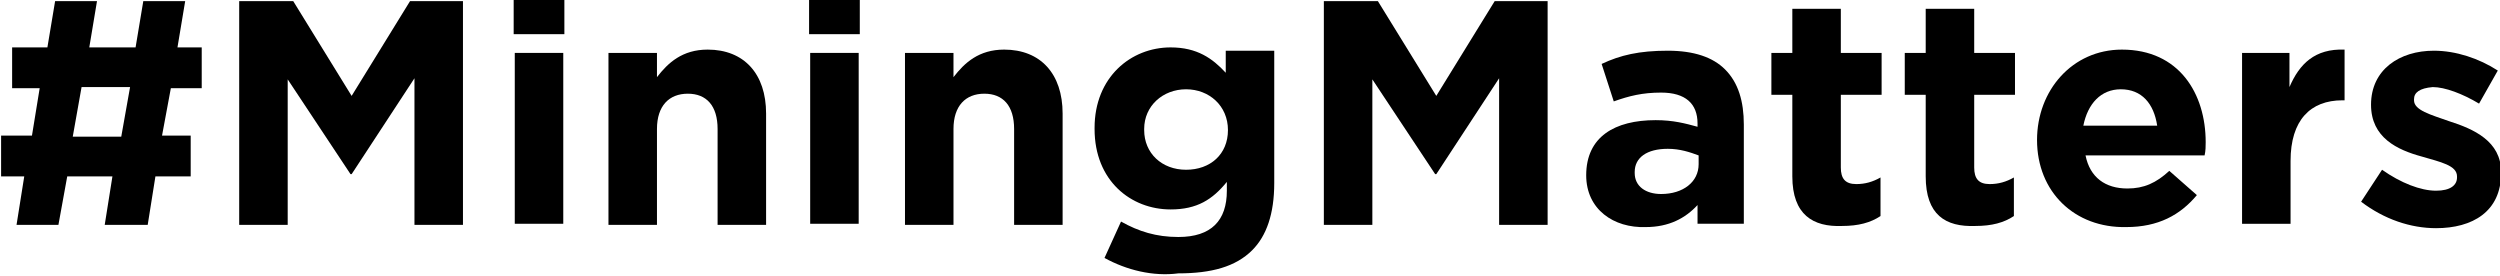
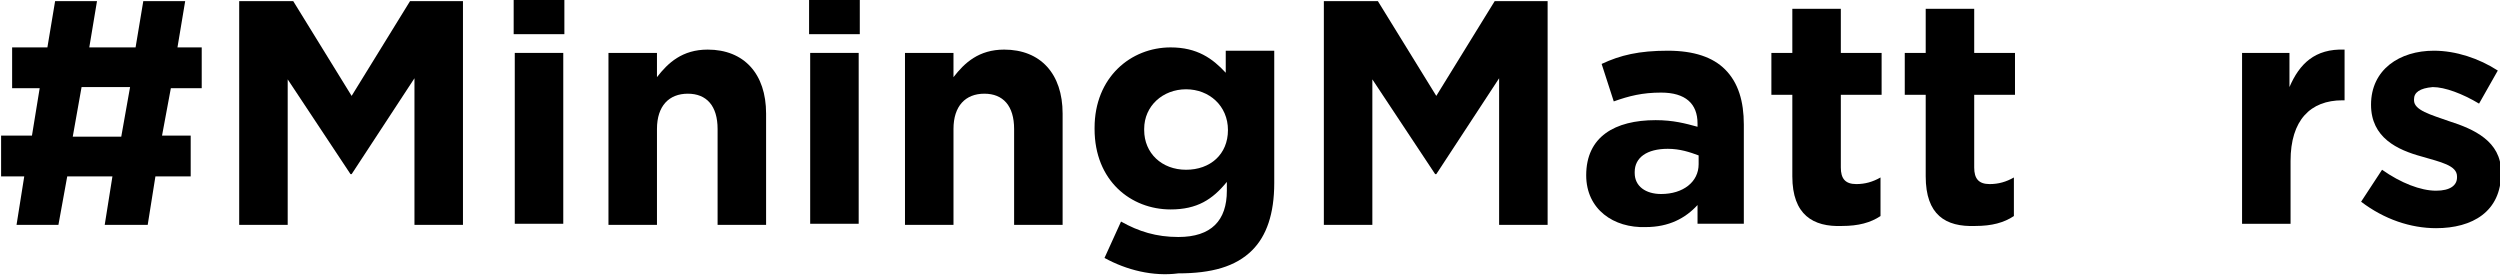
<svg xmlns="http://www.w3.org/2000/svg" version="1.1" x="0px" y="0px" width="226.8px" height="25px" viewBox="0 0 226.8 25" style="enable-background:new 0 0 226.8 25;" xml:space="preserve">
  <style type="text/css">
	.st0{display:none;}
	.st1{display:inline;fill:#231F20;}
</style>
  <g id="Layer_1" class="st0">
    <path class="st1" d="M18.3,16.1h-3l-0.7,4H11l0.7-4H7.8l-0.7,4H3.6l0.7-4h-2v-3.4h2.6l0.7-4H3.2V5.2h3l0.7-3.9h3.6L9.7,5.2h3.9   l0.7-3.9h3.6l-0.7,3.9h2v3.4h-2.6l-0.7,4h2.4V16.1z M8.3,12.8h4.1l0.7-4.2H9L8.3,12.8z" />
    <polygon class="st1" points="22.4,1.3 26.9,1.3 31.8,9.3 36.8,1.3 41.2,1.3 41.2,20.1 37.1,20.1 37.1,7.8 31.8,15.9 31.7,15.9    26.5,7.9 26.5,20.1 22.4,20.1  " />
    <path class="st1" d="M44.5,16L44.5,16c0-3.2,2.4-4.7,5.8-4.7c1.5,0,2.5,0.2,3.5,0.6v-0.2c0-1.7-1-2.6-3.1-2.6c-1.6,0-2.7,0.3-4,0.8   l-1-3.1c1.6-0.7,3.1-1.2,5.6-1.2c2.2,0,3.8,0.6,4.9,1.6c1.1,1.1,1.6,2.7,1.6,4.6v8.4h-4v-1.6c-1,1.1-2.4,1.8-4.4,1.8   C46.7,20.4,44.5,18.9,44.5,16 M53.8,15.1v-0.7c-0.7-0.3-1.6-0.5-2.6-0.5c-1.7,0-2.8,0.7-2.8,2v0.1c0,1.1,0.9,1.7,2.2,1.7   C52.6,17.6,53.8,16.5,53.8,15.1" />
-     <polygon class="st1" points="61.2,0.5 65.3,0.5 65.3,11 70.1,5.7 75,5.7 69.5,11.4 75.2,20.1 70.5,20.1 66.8,14.3 65.3,15.8    65.3,20.1 61.2,20.1  " />
    <path class="st1" d="M77.3,0.5h4.3v3.6h-4.3V0.5z M77.4,5.7h4.1v14.4h-4.1V5.7z" />
    <path class="st1" d="M85.3,5.7h4.1v2c0.9-1.2,2.2-2.3,4.2-2.3c3.1,0,4.9,2,4.9,5.4v9.3h-4.1v-8c0-1.9-0.9-2.9-2.5-2.9   s-2.6,1-2.6,2.9v8h-4.1C85.3,20.1,85.3,5.7,85.3,5.7z" />
    <path class="st1" d="M102.1,23l1.4-3.1c1.5,0.8,3,1.3,4.9,1.3c2.8,0,4.1-1.3,4.1-3.9v-0.7c-1.2,1.5-2.5,2.3-4.7,2.3   c-3.4,0-6.4-2.4-6.4-6.7v-0.1c0-4.3,3.1-6.7,6.4-6.7c2.2,0,3.6,0.9,4.7,2.2V5.7h4.1v11.2c0,2.6-0.6,4.5-1.8,5.7   c-1.3,1.3-3.4,1.9-6.2,1.9C106.2,24.5,104,24,102.1,23 M112.5,12.2L112.5,12.2c0-2-1.5-3.4-3.5-3.4c-2,0-3.5,1.4-3.5,3.3v0.1   c0,2,1.5,3.3,3.5,3.3C111,15.6,112.5,14.2,112.5,12.2" />
    <polygon class="st1" points="120.6,1.3 125.1,1.3 130.1,9.3 135,1.3 139.5,1.3 139.5,20.1 135.4,20.1 135.4,7.8 130.1,15.9    130,15.9 124.7,7.9 124.7,20.1 120.6,20.1  " />
    <path class="st1" d="M143.6,0.5h4.3v3.6h-4.3V0.5z M143.8,5.7h4.1v14.4h-4.1V5.7z" />
    <path class="st1" d="M151.7,5.7h4.1v2c0.9-1.2,2.2-2.3,4.2-2.3c3.1,0,4.9,2,4.9,5.4v9.3h-4.1v-8c0-1.9-0.9-2.9-2.5-2.9   c-1.6,0-2.6,1-2.6,2.9v8h-4.1L151.7,5.7L151.7,5.7z" />
-     <path class="st1" d="M168.5,0.5h4.3v3.6h-4.3V0.5z M168.6,5.7h4.1v14.4h-4.1V5.7z" />
    <path class="st1" d="M176.6,5.7h4.1v2c0.9-1.2,2.2-2.3,4.2-2.3c3.1,0,4.9,2,4.9,5.4v9.3h-4.1v-8c0-1.9-0.9-2.9-2.5-2.9   c-1.6,0-2.6,1-2.6,2.9v8h-4.1L176.6,5.7L176.6,5.7z" />
    <path class="st1" d="M193.4,23l1.4-3.1c1.5,0.8,3,1.3,4.9,1.3c2.8,0,4.1-1.3,4.1-3.9v-0.7c-1.2,1.5-2.5,2.3-4.7,2.3   c-3.4,0-6.4-2.4-6.4-6.7v-0.1c0-4.3,3.1-6.7,6.4-6.7c2.2,0,3.6,0.9,4.7,2.2V5.7h4.1v11.2c0,2.6-0.6,4.5-1.8,5.7   c-1.3,1.3-3.4,1.9-6.2,1.9C197.5,24.5,195.3,24,193.4,23 M203.8,12.2L203.8,12.2c0-2-1.5-3.4-3.5-3.4c-2,0-3.5,1.4-3.5,3.3v0.1   c0,2,1.5,3.3,3.5,3.3C202.3,15.6,203.8,14.2,203.8,12.2" />
    <polygon class="st1" points="211.9,1.3 216.4,1.3 221.3,9.3 226.3,1.3 230.8,1.3 230.8,20.1 226.6,20.1 226.6,7.8 221.3,15.9    221.2,15.9 216,7.9 216,20.1 211.9,20.1  " />
-     <path class="st1" d="M234,16L234,16c0-3.2,2.4-4.7,5.8-4.7c1.5,0,2.5,0.2,3.5,0.6v-0.2c0-1.7-1.1-2.6-3.1-2.6c-1.6,0-2.7,0.3-4,0.8   l-1-3.1c1.6-0.7,3.1-1.2,5.6-1.2c2.2,0,3.8,0.6,4.9,1.6c1.1,1.1,1.6,2.7,1.6,4.6v8.4h-4v-1.6c-1,1.1-2.4,1.8-4.4,1.8   C236.2,20.4,234,18.9,234,16 M243.4,15.1v-0.7c-0.7-0.3-1.6-0.5-2.6-0.5c-1.7,0-2.8,0.7-2.8,2v0.1c0,1.1,0.9,1.7,2.2,1.7   C242.1,17.6,243.4,16.5,243.4,15.1" />
    <path class="st1" d="M251.3,16.1V9.2h-1.7V5.7h1.7V2h4.1v3.7h3.4v3.5h-3.4v6.2c0,0.9,0.4,1.4,1.3,1.4c0.8,0,1.4-0.2,2-0.5v3.3   c-0.9,0.5-1.9,0.8-3.2,0.8C253,20.4,251.3,19.4,251.3,16.1" />
    <path class="st1" d="M262.5,16.1V9.2h-1.7V5.7h1.7V2h4.1v3.7h3.4v3.5h-3.4v6.2c0,0.9,0.4,1.4,1.3,1.4c0.8,0,1.4-0.2,2-0.5v3.3   c-0.9,0.5-1.9,0.8-3.2,0.8C264.2,20.4,262.5,19.4,262.5,16.1" />
    <path class="st1" d="M271.9,13L271.9,13c0-4.2,2.9-7.6,7.1-7.6c4.8,0,7,3.7,7,7.8c0,0.3,0,0.7-0.1,1.1h-10c0.4,1.9,1.7,2.8,3.5,2.8   c1.4,0,2.4-0.4,3.5-1.5l2.3,2.1c-1.3,1.7-3.3,2.7-5.9,2.7C275.1,20.5,271.9,17.4,271.9,13 M282,11.8c-0.2-1.8-1.3-3.1-3-3.1   c-1.7,0-2.8,1.2-3.1,3.1H282z" />
    <path class="st1" d="M289.1,5.7h4.1v2.9c0.8-2,2.2-3.3,4.6-3.2v4.3h-0.2c-2.7,0-4.4,1.6-4.4,5.1v5.3h-4.1V5.7z" />
  </g>
  <g id="Layer_2">
    <g>
      <path d="M17.3,16h-3.2l-0.7,4.4H9.5l0.7-4.4H6.1l-0.8,4.4H1.5L2.2,16H0.1v-3.7h2.8L3.6,8H1.1V4.3h3.2L5,0.1h3.8L8.1,4.3h4.2    L13,0.1h3.8l-0.7,4.2h2.2V8h-2.8l-0.8,4.3h2.6V16z M6.6,12.4H11l0.8-4.5H7.4L6.6,12.4z" />
      <path d="M21.8,0.1h4.8l5.3,8.6l5.3-8.6h4.8v20.3h-4.4V7.1l-5.7,8.7h-0.1l-5.7-8.6v13.2h-4.4V0.1z" />
      <path d="M46.6-0.8h4.6v3.9h-4.6V-0.8z M46.7,4.8h4.4v15.5h-4.4V4.8z" />
      <path d="M55.2,4.8h4.4V7c1-1.3,2.3-2.5,4.6-2.5c3.3,0,5.3,2.2,5.3,5.8v10.1h-4.4v-8.7c0-2.1-1-3.2-2.7-3.2s-2.8,1.1-2.8,3.2v8.7    h-4.4V4.8z" />
      <path d="M73.4-0.8H78v3.9h-4.6V-0.8z M73.5,4.8h4.4v15.5h-4.4V4.8z" />
      <path d="M82.1,4.8h4.4V7c1-1.3,2.3-2.5,4.6-2.5c3.3,0,5.3,2.2,5.3,5.8v10.1h-4.4v-8.7c0-2.1-1-3.2-2.7-3.2s-2.8,1.1-2.8,3.2v8.7    h-4.4V4.8z" />
      <path d="M100.2,23.4l1.5-3.3c1.6,0.9,3.2,1.4,5.2,1.4c3,0,4.4-1.5,4.4-4.2v-0.8c-1.3,1.6-2.7,2.5-5.1,2.5c-3.6,0-6.9-2.6-6.9-7.3    v-0.1c0-4.6,3.3-7.3,6.9-7.3c2.4,0,3.8,1,5,2.3v-2h4.4v12c0,2.8-0.7,4.8-2,6.1c-1.5,1.5-3.7,2.1-6.7,2.1    C104.6,25.1,102.2,24.5,100.2,23.4z M111.4,11.8L111.4,11.8c0-2.2-1.7-3.7-3.8-3.7c-2.1,0-3.8,1.5-3.8,3.6v0.1    c0,2.1,1.6,3.6,3.8,3.6C109.8,15.4,111.4,14,111.4,11.8z" />
      <path d="M120.2,0.1h4.8l5.3,8.6l5.3-8.6h4.8v20.3H136V7.1l-5.7,8.7h-0.1l-5.7-8.6v13.2h-4.4V0.1z" />
      <path d="M143.9,15.9L143.9,15.9c0-3.5,2.6-5,6.3-5c1.6,0,2.7,0.3,3.8,0.6v-0.3c0-1.8-1.1-2.8-3.3-2.8c-1.7,0-2.9,0.3-4.3,0.8    l-1.1-3.4c1.7-0.8,3.4-1.2,6-1.2c2.4,0,4.1,0.6,5.2,1.7c1.2,1.2,1.7,2.9,1.7,5v9H154v-1.7c-1.1,1.2-2.6,2-4.7,2    C146.4,20.7,143.9,19,143.9,15.9z M154.1,14.9v-0.8c-0.8-0.3-1.7-0.6-2.8-0.6c-1.9,0-3,0.8-3,2.1v0.1c0,1.2,1,1.9,2.4,1.9    C152.7,17.6,154.1,16.5,154.1,14.9z" />
      <path d="M162.6,16V8.6h-1.9V4.8h1.9v-4h4.4v4h3.7v3.8H167v6.6c0,1,0.4,1.5,1.4,1.5c0.8,0,1.5-0.2,2.2-0.6v3.5    c-0.9,0.6-2,0.9-3.5,0.9C164.5,20.6,162.6,19.5,162.6,16z" />
      <path d="M174.7,16V8.6h-1.9V4.8h1.9v-4h4.4v4h3.7v3.8h-3.7v6.6c0,1,0.4,1.5,1.4,1.5c0.8,0,1.5-0.2,2.2-0.6v3.5    c-0.9,0.6-2,0.9-3.5,0.9C176.5,20.6,174.7,19.5,174.7,16z" />
-       <path d="M184.8,12.7L184.8,12.7c0-4.5,3.2-8.2,7.7-8.2c5.2,0,7.6,4,7.6,8.4c0,0.3,0,0.8-0.1,1.2h-10.8c0.4,2,1.8,3,3.8,3    c1.5,0,2.6-0.5,3.8-1.6l2.5,2.2c-1.5,1.8-3.5,2.9-6.4,2.9C188.2,20.7,184.8,17.4,184.8,12.7z M195.7,11.4c-0.3-2-1.4-3.3-3.3-3.3    c-1.8,0-3,1.3-3.4,3.3H195.7z" />
      <path d="M203.3,4.8h4.4v3.1c0.9-2.1,2.3-3.5,5-3.4v4.6h-0.2c-2.9,0-4.7,1.8-4.7,5.5v5.7h-4.4V4.8z" />
      <path d="M214.2,18.3l1.9-2.9c1.7,1.2,3.5,1.9,4.9,1.9c1.3,0,1.9-0.5,1.9-1.2V16c0-1-1.5-1.3-3.2-1.8c-2.2-0.6-4.6-1.7-4.6-4.7V9.5    c0-3.2,2.6-4.9,5.7-4.9c2,0,4.1,0.7,5.8,1.8l-1.7,3c-1.5-0.9-3.1-1.5-4.2-1.5C219.5,8,219,8.4,219,9v0.1c0,0.9,1.5,1.3,3.2,1.9    c2.2,0.7,4.7,1.8,4.7,4.6v0.1c0,3.5-2.6,5-5.9,5C218.7,20.7,216.3,19.9,214.2,18.3z" />
    </g>
  </g>
</svg>